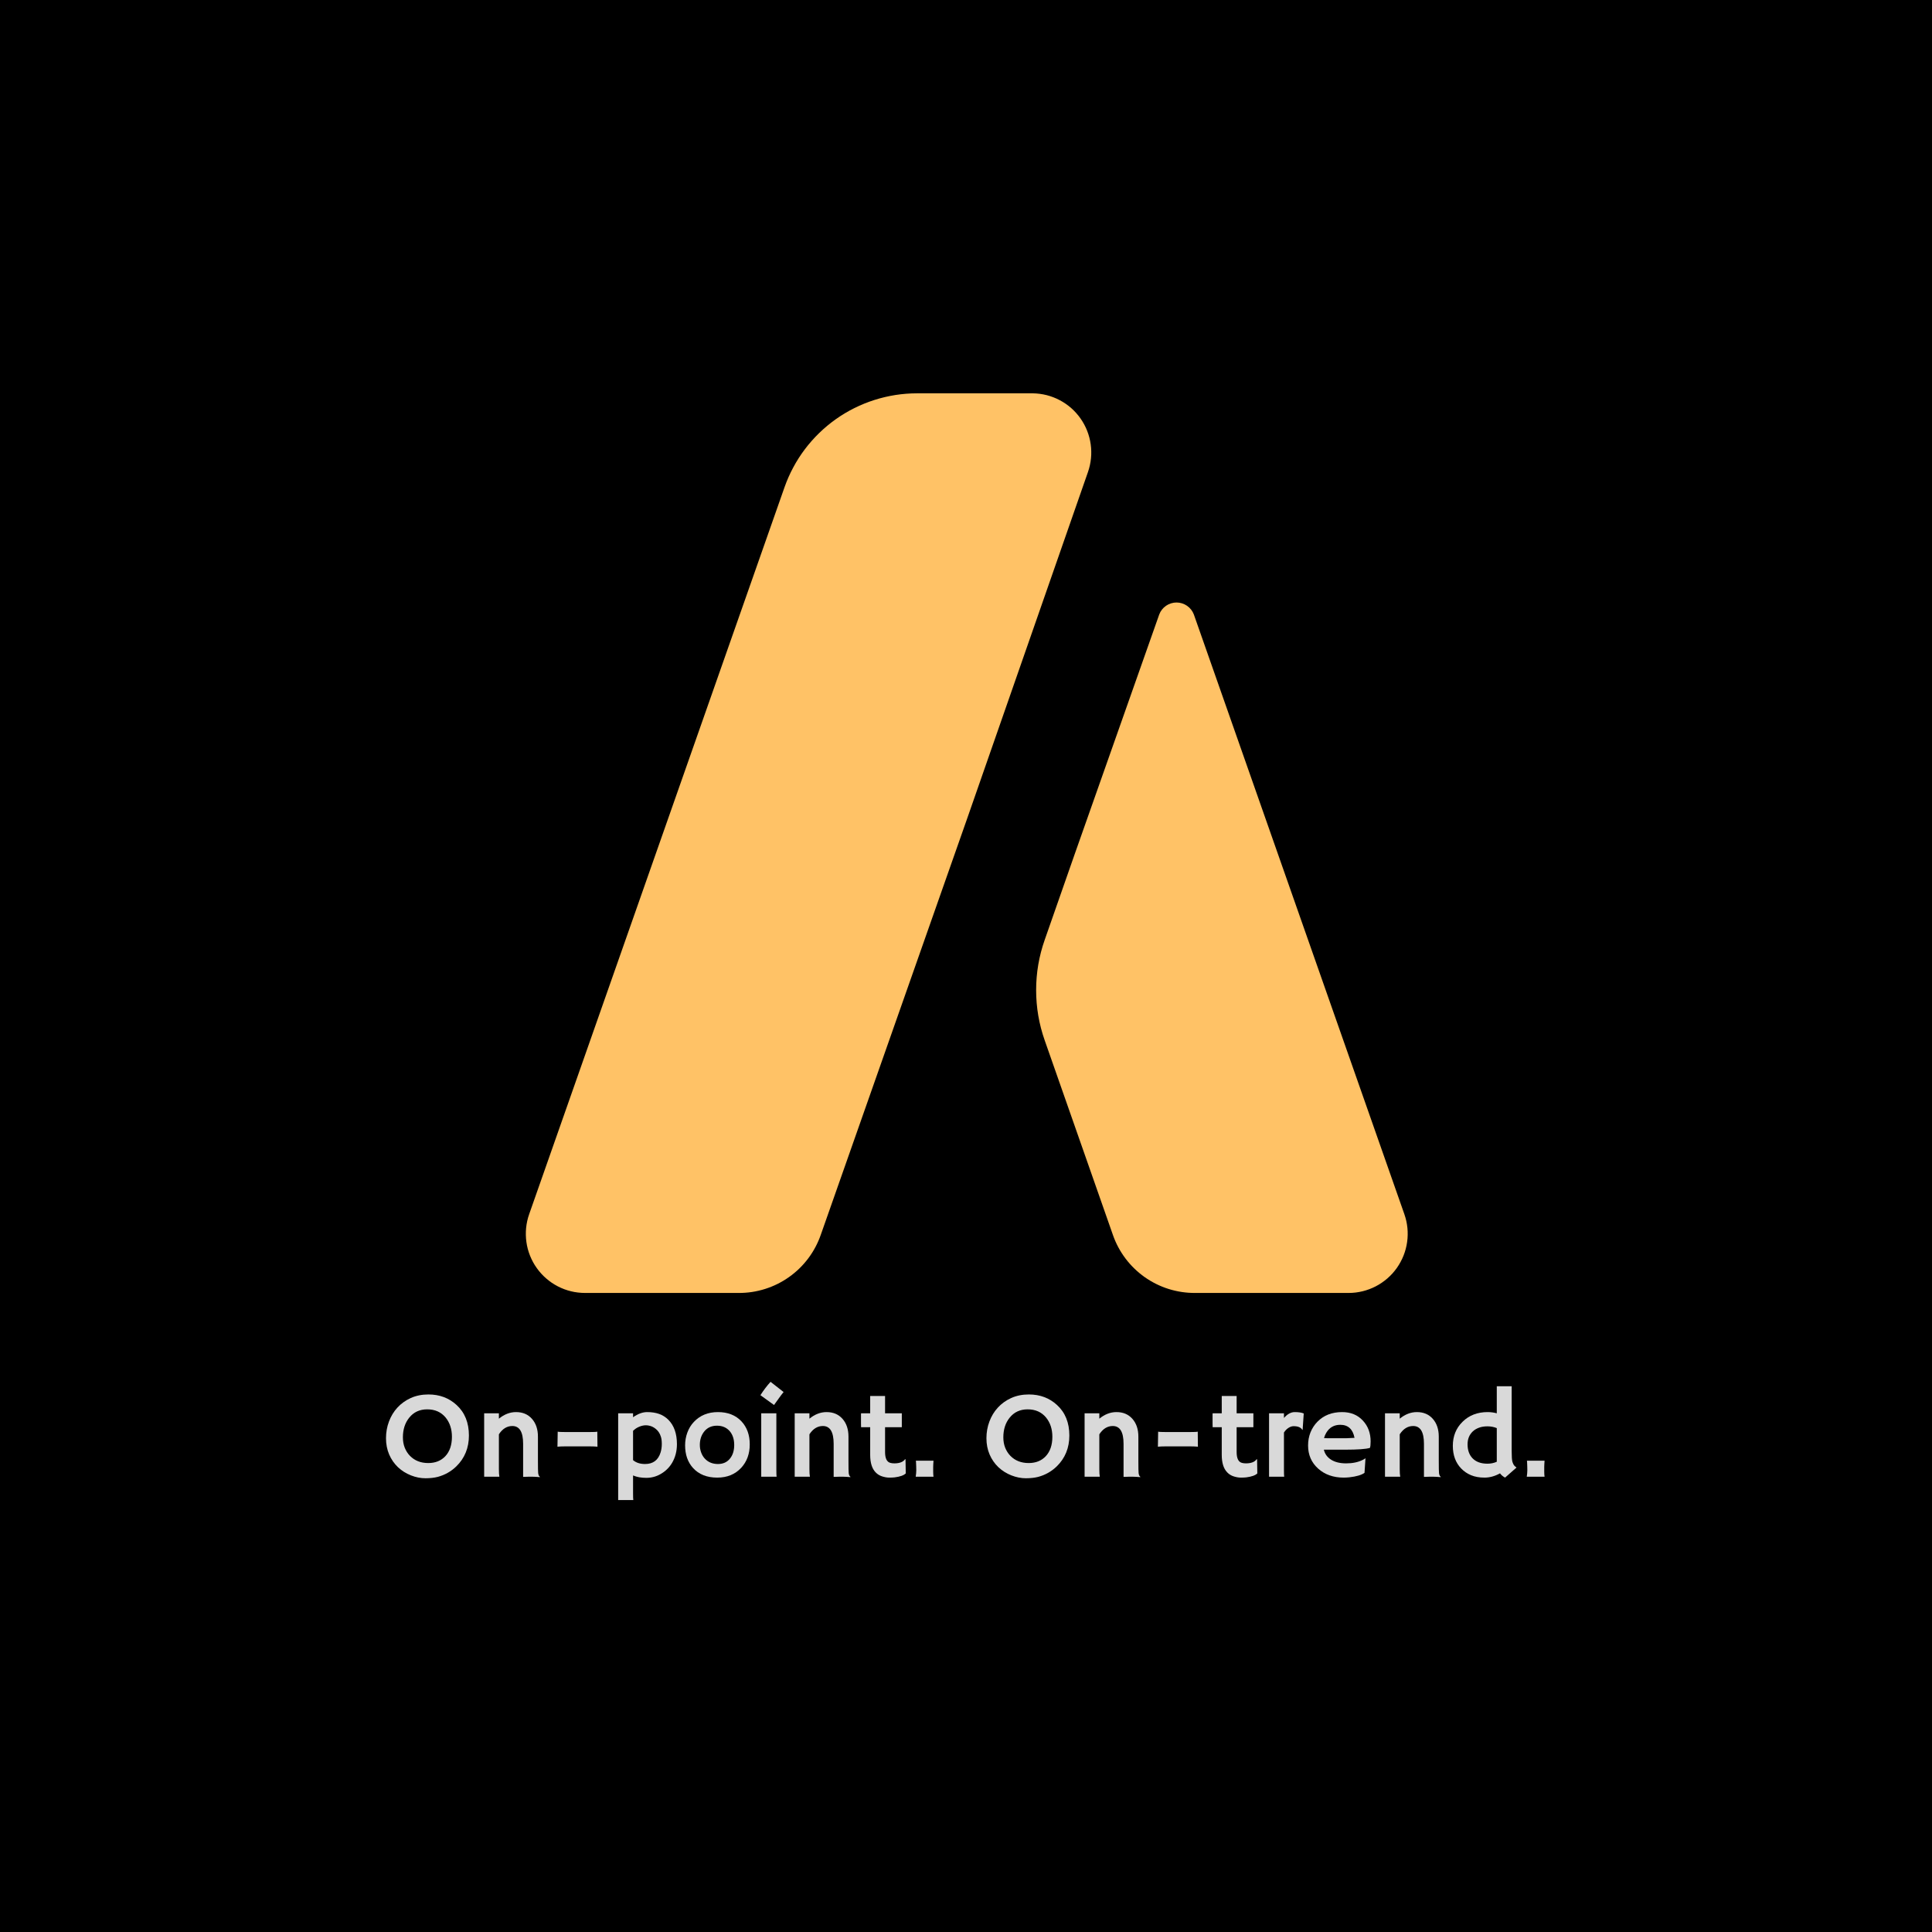
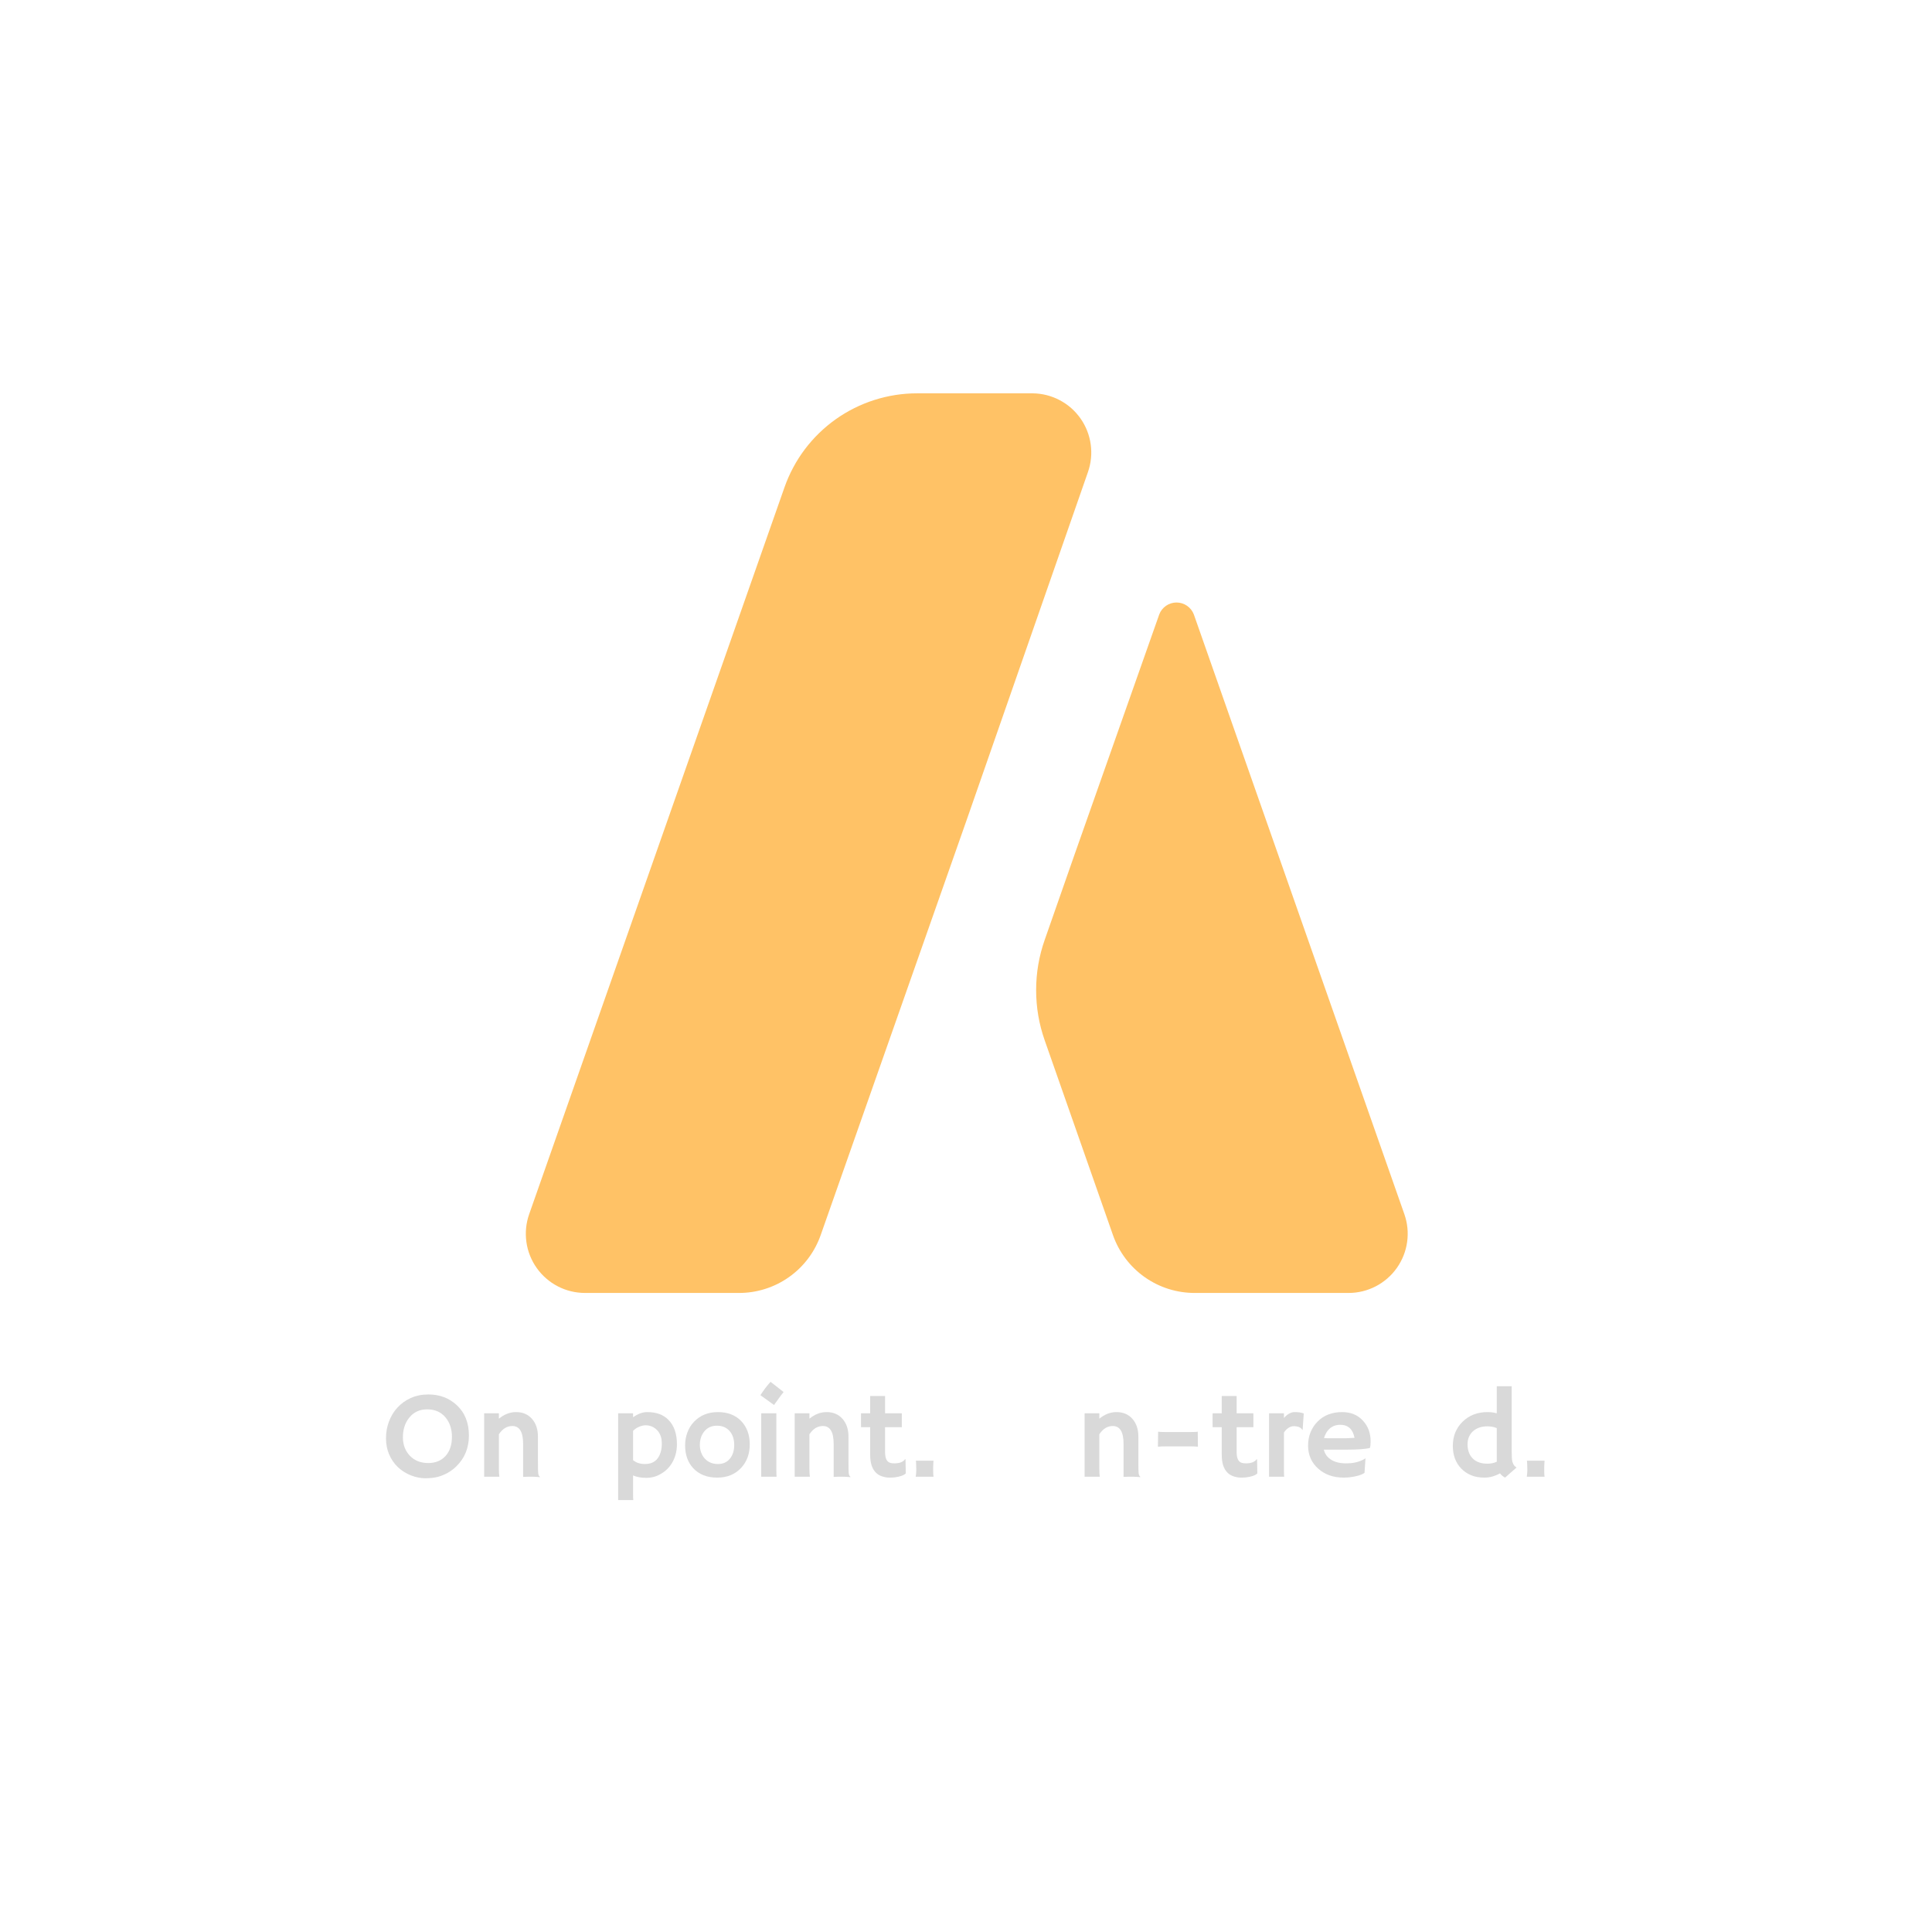
<svg xmlns="http://www.w3.org/2000/svg" width="500" zoomAndPan="magnify" viewBox="0 0 375 375" height="500" preserveAspectRatio="xMidYMid meet" version="1.2">
  <defs>
    <clipPath id="c699b9effd">
      <path d="M 201 116 L 273.863 116 L 273.863 251 L 201 251 Z M 201 116 " />
    </clipPath>
  </defs>
  <g id="945ea01f25">
    <rect x="0" width="375" y="0" height="375" style="fill:#ffffff;fill-opacity:1;stroke:none;" />
-     <rect x="0" width="375" y="0" height="375" style="fill:#000000;fill-opacity:1;stroke:none;" />
    <path style=" stroke:none;fill-rule:nonzero;fill:#ffc266;fill-opacity:1;" d="M 211.172 91.625 C 211.32 91.195 211.445 90.758 211.543 90.316 C 211.641 89.871 211.715 89.426 211.758 88.973 C 211.805 88.52 211.824 88.066 211.812 87.613 C 211.805 87.16 211.77 86.707 211.707 86.258 C 211.645 85.809 211.559 85.363 211.441 84.922 C 211.328 84.484 211.188 84.051 211.02 83.629 C 210.855 83.207 210.664 82.793 210.449 82.395 C 210.234 81.996 209.996 81.609 209.734 81.234 C 209.473 80.863 209.191 80.508 208.891 80.172 C 208.586 79.832 208.266 79.512 207.926 79.211 C 207.582 78.91 207.227 78.633 206.852 78.375 C 206.477 78.117 206.09 77.883 205.688 77.672 C 205.285 77.457 204.875 77.27 204.449 77.109 C 204.023 76.945 203.594 76.809 203.152 76.695 C 202.711 76.586 202.266 76.5 201.816 76.441 C 201.367 76.383 200.914 76.352 200.457 76.344 L 177.992 76.344 C 176.59 76.344 175.195 76.453 173.809 76.668 C 172.422 76.887 171.059 77.207 169.723 77.633 C 168.383 78.059 167.086 78.586 165.832 79.211 C 164.574 79.836 163.375 80.555 162.23 81.367 C 161.086 82.18 160.008 83.074 159.004 84.051 C 157.996 85.031 157.07 86.078 156.223 87.199 C 155.379 88.32 154.625 89.5 153.965 90.738 C 153.301 91.973 152.738 93.254 152.273 94.578 L 102.707 235.684 C 102.555 236.113 102.43 236.555 102.332 237 C 102.234 237.445 102.164 237.895 102.117 238.352 C 102.074 238.805 102.055 239.262 102.066 239.719 C 102.074 240.176 102.113 240.629 102.176 241.082 C 102.238 241.535 102.328 241.984 102.445 242.426 C 102.562 242.867 102.707 243.301 102.875 243.723 C 103.047 244.148 103.238 244.562 103.457 244.965 C 103.676 245.367 103.918 245.754 104.184 246.125 C 104.445 246.496 104.734 246.852 105.039 247.191 C 105.348 247.531 105.672 247.852 106.02 248.148 C 106.363 248.449 106.727 248.727 107.102 248.984 C 107.48 249.238 107.875 249.473 108.281 249.684 C 108.688 249.891 109.102 250.078 109.531 250.238 C 109.961 250.398 110.395 250.531 110.84 250.637 C 111.285 250.746 111.734 250.828 112.188 250.879 C 112.641 250.934 113.098 250.961 113.555 250.961 L 143.34 250.961 C 144.211 250.969 145.082 250.906 145.945 250.777 C 146.809 250.645 147.656 250.449 148.488 250.188 C 149.32 249.926 150.129 249.602 150.91 249.215 C 151.691 248.824 152.441 248.379 153.152 247.875 C 153.863 247.371 154.535 246.812 155.16 246.207 C 155.785 245.598 156.359 244.941 156.883 244.246 C 157.406 243.547 157.875 242.812 158.281 242.039 C 158.691 241.27 159.039 240.469 159.324 239.645 L 187.664 159.055 Z M 211.172 91.625 " />
    <g clip-rule="nonzero" clip-path="url(#c699b9effd)">
      <path style=" stroke:none;fill-rule:nonzero;fill:#ffc266;fill-opacity:1;" d="M 261.777 250.961 C 262.234 250.961 262.688 250.934 263.141 250.879 C 263.594 250.82 264.043 250.738 264.484 250.633 C 264.93 250.523 265.363 250.387 265.789 250.227 C 266.219 250.066 266.633 249.883 267.039 249.672 C 267.445 249.461 267.836 249.227 268.211 248.969 C 268.59 248.715 268.949 248.434 269.293 248.137 C 269.637 247.836 269.965 247.516 270.27 247.18 C 270.574 246.84 270.859 246.484 271.125 246.113 C 271.387 245.738 271.629 245.352 271.844 244.949 C 272.062 244.551 272.258 244.137 272.426 243.711 C 272.594 243.289 272.734 242.855 272.852 242.414 C 272.969 241.973 273.059 241.527 273.121 241.074 C 273.188 240.621 273.223 240.168 273.23 239.711 C 273.242 239.258 273.223 238.801 273.18 238.348 C 273.133 237.895 273.062 237.441 272.965 236.996 C 272.863 236.551 272.738 236.113 272.59 235.684 L 231.723 119.262 C 231.594 118.922 231.414 118.605 231.191 118.32 C 230.965 118.035 230.703 117.789 230.402 117.582 C 230.102 117.375 229.781 117.215 229.434 117.109 C 229.086 117 228.727 116.945 228.363 116.945 C 228 116.945 227.645 117 227.297 117.109 C 226.949 117.215 226.625 117.375 226.324 117.582 C 226.023 117.789 225.762 118.035 225.539 118.32 C 225.312 118.605 225.137 118.922 225.008 119.262 L 208.652 165.633 L 202.777 182.426 C 201.668 185.582 201.113 188.832 201.113 192.18 C 201.113 195.527 201.668 198.777 202.777 201.934 L 216.008 239.68 C 216.293 240.504 216.641 241.301 217.051 242.07 C 217.461 242.84 217.93 243.57 218.453 244.27 C 218.977 244.965 219.551 245.617 220.18 246.223 C 220.805 246.832 221.473 247.387 222.184 247.891 C 222.898 248.391 223.645 248.836 224.426 249.223 C 225.207 249.609 226.016 249.934 226.848 250.195 C 227.68 250.453 228.527 250.648 229.391 250.777 C 230.25 250.906 231.117 250.969 231.992 250.961 Z M 261.777 250.961 " />
    </g>
    <g style="fill:#d9d9d9;fill-opacity:1;">
      <g transform="translate(73.922, 286.632)">
        <path style="stroke:none" d="M 3.312 -1.859 C 2.594 -2.547 2.023 -3.367 1.609 -4.328 C 1.203 -5.285 1 -6.332 1 -7.469 C 1 -8.613 1.191 -9.695 1.578 -10.719 C 1.961 -11.75 2.508 -12.648 3.219 -13.422 C 3.938 -14.203 4.801 -14.82 5.812 -15.281 C 6.832 -15.738 7.973 -15.969 9.234 -15.969 C 11.398 -15.969 13.223 -15.285 14.703 -13.922 C 16.297 -12.461 17.094 -10.488 17.094 -8 C 17.094 -5.594 16.273 -3.594 14.641 -2 C 13.629 -1.02 12.43 -0.344 11.047 0.031 C 10.359 0.207 9.555 0.297 8.641 0.297 C 7.723 0.297 6.785 0.109 5.828 -0.266 C 4.867 -0.648 4.031 -1.18 3.312 -1.859 Z M 4.281 -7.641 C 4.281 -6.91 4.398 -6.238 4.641 -5.625 C 4.891 -5.008 5.227 -4.484 5.656 -4.047 C 6.57 -3.117 7.754 -2.656 9.203 -2.656 C 10.578 -2.656 11.68 -3.098 12.516 -3.984 C 13.367 -4.898 13.797 -6.156 13.797 -7.75 C 13.797 -9.238 13.391 -10.484 12.578 -11.484 C 11.703 -12.547 10.508 -13.078 9 -13.078 C 7.531 -13.078 6.363 -12.535 5.5 -11.453 C 4.688 -10.441 4.281 -9.172 4.281 -7.641 Z M 4.281 -7.641 " />
      </g>
    </g>
    <g style="fill:#d9d9d9;fill-opacity:1;">
      <g transform="translate(92.007, 286.632)">
        <path style="stroke:none" d="M 4.828 -1.516 C 4.828 -0.816 4.859 -0.312 4.922 0 L 1.969 0 L 1.969 -12.312 L 4.828 -12.312 L 4.828 -11.266 C 5.867 -12.117 6.977 -12.547 8.156 -12.547 C 9.445 -12.547 10.477 -12.109 11.25 -11.234 C 12.02 -10.359 12.406 -9.207 12.406 -7.781 L 12.406 -3.094 C 12.406 -1.758 12.422 -0.957 12.453 -0.688 C 12.492 -0.426 12.547 -0.254 12.609 -0.172 C 12.68 -0.098 12.742 -0.031 12.797 0.031 L 12.766 0.078 C 12.129 0.023 11.664 0 11.375 0 L 10.547 0 C 10.297 0 9.957 0.008 9.531 0.031 L 9.531 -6.391 C 9.531 -8.691 8.832 -9.844 7.438 -9.844 C 6.395 -9.844 5.523 -9.305 4.828 -8.234 Z M 4.828 -1.516 " />
      </g>
    </g>
    <g style="fill:#d9d9d9;fill-opacity:1;">
      <g transform="translate(106.109, 286.632)">
-         <path style="stroke:none" d="M 3.562 -5.891 C 2.957 -5.891 2.469 -5.867 2.094 -5.828 L 2.141 -8.75 C 2.316 -8.695 2.832 -8.672 3.688 -8.672 L 8.281 -8.672 C 9.145 -8.672 9.66 -8.695 9.828 -8.75 L 9.859 -5.828 C 9.484 -5.867 9 -5.891 8.406 -5.891 Z M 3.562 -5.891 " />
-       </g>
+         </g>
    </g>
    <g style="fill:#d9d9d9;fill-opacity:1;">
      <g transform="translate(118.08, 286.632)">
        <path style="stroke:none" d="M 4.797 -0.25 L 4.797 3.219 C 4.797 3.895 4.812 4.332 4.844 4.531 L 1.906 4.531 L 1.906 -12.312 L 4.797 -12.312 L 4.797 -11.547 C 5.742 -12.211 6.656 -12.547 7.531 -12.547 C 8.406 -12.547 9.18 -12.426 9.859 -12.188 C 10.535 -11.945 11.129 -11.57 11.641 -11.062 C 12.754 -9.945 13.312 -8.363 13.312 -6.312 C 13.312 -4.957 12.992 -3.742 12.359 -2.672 C 11.816 -1.766 11.066 -1.039 10.109 -0.5 C 9.266 -0.02 8.348 0.219 7.359 0.219 C 6.367 0.219 5.516 0.062 4.797 -0.25 Z M 4.797 -3.219 C 5.391 -2.719 6.164 -2.469 7.125 -2.469 C 8.676 -2.469 9.68 -3.219 10.141 -4.719 C 10.297 -5.227 10.375 -5.773 10.375 -6.359 C 10.375 -6.941 10.316 -7.406 10.203 -7.75 C 10.098 -8.102 9.957 -8.406 9.781 -8.656 C 9.602 -8.914 9.406 -9.129 9.188 -9.297 C 8.969 -9.473 8.742 -9.613 8.516 -9.719 C 8.109 -9.895 7.691 -9.984 7.266 -9.984 C 6.848 -9.984 6.41 -9.883 5.953 -9.688 C 5.492 -9.488 5.109 -9.227 4.797 -8.906 Z M 4.797 -3.219 " />
      </g>
    </g>
    <g style="fill:#d9d9d9;fill-opacity:1;">
      <g transform="translate(132.135, 286.632)">
        <path style="stroke:none" d="M 0.844 -6.094 C 0.844 -6.957 0.988 -7.785 1.281 -8.578 C 1.57 -9.367 1.992 -10.055 2.547 -10.641 C 3.742 -11.91 5.301 -12.547 7.219 -12.547 C 9.133 -12.547 10.656 -11.945 11.781 -10.75 C 12.852 -9.602 13.391 -8.113 13.391 -6.281 C 13.391 -4.445 12.836 -2.93 11.734 -1.734 C 10.555 -0.461 9.004 0.172 7.078 0.172 C 5.078 0.172 3.508 -0.453 2.375 -1.703 C 1.352 -2.836 0.844 -4.301 0.844 -6.094 Z M 3.703 -6.172 C 3.703 -5.672 3.785 -5.188 3.953 -4.719 C 4.117 -4.258 4.352 -3.863 4.656 -3.531 C 5.312 -2.82 6.164 -2.469 7.219 -2.469 C 8.207 -2.469 8.984 -2.816 9.547 -3.516 C 10.098 -4.191 10.375 -5.07 10.375 -6.156 C 10.375 -7.25 10.094 -8.133 9.531 -8.812 C 8.914 -9.539 8.082 -9.906 7.031 -9.906 C 5.969 -9.906 5.133 -9.52 4.531 -8.75 C 3.977 -8.039 3.703 -7.18 3.703 -6.172 Z M 3.703 -6.172 " />
      </g>
    </g>
    <g style="fill:#d9d9d9;fill-opacity:1;">
      <g transform="translate(146.238, 286.632)">
        <path style="stroke:none" d="M 1.359 -15.828 C 1.984 -16.805 2.641 -17.672 3.328 -18.422 L 5.859 -16.438 C 5.516 -16.02 5.203 -15.609 4.922 -15.203 C 4.922 -15.203 4.613 -14.773 4 -13.922 Z M 4.453 -1.312 C 4.453 -0.645 4.469 -0.207 4.5 0 L 1.516 0 L 1.516 -12.312 L 4.453 -12.312 Z M 4.453 -1.312 " />
      </g>
    </g>
    <g style="fill:#d9d9d9;fill-opacity:1;">
      <g transform="translate(152.282, 286.632)">
        <path style="stroke:none" d="M 4.828 -1.516 C 4.828 -0.816 4.859 -0.312 4.922 0 L 1.969 0 L 1.969 -12.312 L 4.828 -12.312 L 4.828 -11.266 C 5.867 -12.117 6.977 -12.547 8.156 -12.547 C 9.445 -12.547 10.477 -12.109 11.25 -11.234 C 12.02 -10.359 12.406 -9.207 12.406 -7.781 L 12.406 -3.094 C 12.406 -1.758 12.422 -0.957 12.453 -0.688 C 12.492 -0.426 12.547 -0.254 12.609 -0.172 C 12.68 -0.098 12.742 -0.031 12.797 0.031 L 12.766 0.078 C 12.129 0.023 11.664 0 11.375 0 L 10.547 0 C 10.297 0 9.957 0.008 9.531 0.031 L 9.531 -6.391 C 9.531 -8.691 8.832 -9.844 7.438 -9.844 C 6.395 -9.844 5.523 -9.305 4.828 -8.234 Z M 4.828 -1.516 " />
      </g>
    </g>
    <g style="fill:#d9d9d9;fill-opacity:1;">
      <g transform="translate(166.385, 286.632)">
        <path style="stroke:none" d="M 7.203 -2.594 C 8.211 -2.594 8.906 -2.859 9.281 -3.391 L 9.375 -3.391 L 9.422 -0.641 C 9.035 -0.266 8.316 -0.008 7.266 0.125 C 6.984 0.156 6.633 0.172 6.219 0.172 C 5.801 0.172 5.344 0.094 4.844 -0.062 C 4.352 -0.219 3.938 -0.473 3.594 -0.828 C 2.875 -1.555 2.516 -2.695 2.516 -4.25 L 2.516 -9.609 L 0.75 -9.609 C 0.738 -9.836 0.734 -10.066 0.734 -10.297 L 0.734 -12.125 C 0.734 -12.25 0.738 -12.312 0.75 -12.312 L 2.516 -12.312 L 2.516 -15.672 L 5.406 -15.672 L 5.406 -12.312 L 8.656 -12.312 L 8.656 -9.609 L 5.406 -9.609 L 5.406 -4.797 C 5.406 -3.566 5.75 -2.863 6.438 -2.688 C 6.656 -2.625 6.91 -2.594 7.203 -2.594 Z M 7.203 -2.594 " />
      </g>
    </g>
    <g style="fill:#d9d9d9;fill-opacity:1;">
      <g transform="translate(176.458, 286.632)">
        <path style="stroke:none" d="M 1.281 0 C 1.352 -0.477 1.391 -0.898 1.391 -1.266 C 1.391 -1.641 1.383 -1.895 1.375 -2.031 C 1.375 -2.164 1.367 -2.301 1.359 -2.438 C 1.359 -2.57 1.352 -2.695 1.344 -2.812 L 1.312 -3.109 L 4.734 -3.109 C 4.703 -2.805 4.688 -2.562 4.688 -2.375 L 4.672 -1.891 C 4.672 -1.734 4.672 -1.445 4.672 -1.031 C 4.672 -0.625 4.691 -0.281 4.734 0 Z M 1.281 0 " />
      </g>
    </g>
    <g style="fill:#d9d9d9;fill-opacity:1;">
      <g transform="translate(182.467, 286.632)">
        <path style="stroke:none" d="" />
      </g>
    </g>
    <g style="fill:#d9d9d9;fill-opacity:1;">
      <g transform="translate(190.466, 286.632)">
-         <path style="stroke:none" d="M 3.312 -1.859 C 2.594 -2.547 2.023 -3.367 1.609 -4.328 C 1.203 -5.285 1 -6.332 1 -7.469 C 1 -8.613 1.191 -9.695 1.578 -10.719 C 1.961 -11.75 2.508 -12.648 3.219 -13.422 C 3.938 -14.203 4.801 -14.82 5.812 -15.281 C 6.832 -15.738 7.973 -15.969 9.234 -15.969 C 11.398 -15.969 13.223 -15.285 14.703 -13.922 C 16.297 -12.461 17.094 -10.488 17.094 -8 C 17.094 -5.594 16.273 -3.594 14.641 -2 C 13.629 -1.02 12.43 -0.344 11.047 0.031 C 10.359 0.207 9.555 0.297 8.641 0.297 C 7.723 0.297 6.785 0.109 5.828 -0.266 C 4.867 -0.648 4.031 -1.18 3.312 -1.859 Z M 4.281 -7.641 C 4.281 -6.91 4.398 -6.238 4.641 -5.625 C 4.891 -5.008 5.227 -4.484 5.656 -4.047 C 6.57 -3.117 7.754 -2.656 9.203 -2.656 C 10.578 -2.656 11.68 -3.098 12.516 -3.984 C 13.367 -4.898 13.797 -6.156 13.797 -7.75 C 13.797 -9.238 13.391 -10.484 12.578 -11.484 C 11.703 -12.547 10.508 -13.078 9 -13.078 C 7.531 -13.078 6.363 -12.535 5.5 -11.453 C 4.688 -10.441 4.281 -9.172 4.281 -7.641 Z M 4.281 -7.641 " />
-       </g>
+         </g>
    </g>
    <g style="fill:#d9d9d9;fill-opacity:1;">
      <g transform="translate(208.551, 286.632)">
        <path style="stroke:none" d="M 4.828 -1.516 C 4.828 -0.816 4.859 -0.312 4.922 0 L 1.969 0 L 1.969 -12.312 L 4.828 -12.312 L 4.828 -11.266 C 5.867 -12.117 6.977 -12.547 8.156 -12.547 C 9.445 -12.547 10.477 -12.109 11.25 -11.234 C 12.02 -10.359 12.406 -9.207 12.406 -7.781 L 12.406 -3.094 C 12.406 -1.758 12.422 -0.957 12.453 -0.688 C 12.492 -0.426 12.547 -0.254 12.609 -0.172 C 12.68 -0.098 12.742 -0.031 12.797 0.031 L 12.766 0.078 C 12.129 0.023 11.664 0 11.375 0 L 10.547 0 C 10.297 0 9.957 0.008 9.531 0.031 L 9.531 -6.391 C 9.531 -8.691 8.832 -9.844 7.438 -9.844 C 6.395 -9.844 5.523 -9.305 4.828 -8.234 Z M 4.828 -1.516 " />
      </g>
    </g>
    <g style="fill:#d9d9d9;fill-opacity:1;">
      <g transform="translate(222.654, 286.632)">
        <path style="stroke:none" d="M 3.562 -5.891 C 2.957 -5.891 2.469 -5.867 2.094 -5.828 L 2.141 -8.75 C 2.316 -8.695 2.832 -8.672 3.688 -8.672 L 8.281 -8.672 C 9.145 -8.672 9.66 -8.695 9.828 -8.75 L 9.859 -5.828 C 9.484 -5.867 9 -5.891 8.406 -5.891 Z M 3.562 -5.891 " />
      </g>
    </g>
    <g style="fill:#d9d9d9;fill-opacity:1;">
      <g transform="translate(234.624, 286.632)">
        <path style="stroke:none" d="M 7.203 -2.594 C 8.211 -2.594 8.906 -2.859 9.281 -3.391 L 9.375 -3.391 L 9.422 -0.641 C 9.035 -0.266 8.316 -0.008 7.266 0.125 C 6.984 0.156 6.633 0.172 6.219 0.172 C 5.801 0.172 5.344 0.094 4.844 -0.062 C 4.352 -0.219 3.938 -0.473 3.594 -0.828 C 2.875 -1.555 2.516 -2.695 2.516 -4.25 L 2.516 -9.609 L 0.75 -9.609 C 0.738 -9.836 0.734 -10.066 0.734 -10.297 L 0.734 -12.125 C 0.734 -12.25 0.738 -12.312 0.75 -12.312 L 2.516 -12.312 L 2.516 -15.672 L 5.406 -15.672 L 5.406 -12.312 L 8.656 -12.312 L 8.656 -9.609 L 5.406 -9.609 L 5.406 -4.797 C 5.406 -3.566 5.75 -2.863 6.438 -2.688 C 6.656 -2.625 6.91 -2.594 7.203 -2.594 Z M 7.203 -2.594 " />
      </g>
    </g>
    <g style="fill:#d9d9d9;fill-opacity:1;">
      <g transform="translate(244.698, 286.632)">
        <path style="stroke:none" d="M 4.516 -1.312 C 4.516 -0.645 4.531 -0.207 4.562 0 L 1.625 0 L 1.625 -12.312 L 4.516 -12.312 L 4.516 -11.406 C 5.18 -12.164 5.879 -12.547 6.609 -12.547 C 7.348 -12.547 7.93 -12.457 8.359 -12.281 L 8.141 -9.109 L 8.094 -9.078 C 7.82 -9.566 7.254 -9.812 6.391 -9.812 C 6.055 -9.812 5.719 -9.695 5.375 -9.469 C 5.039 -9.25 4.754 -8.953 4.516 -8.578 Z M 4.516 -1.312 " />
      </g>
    </g>
    <g style="fill:#d9d9d9;fill-opacity:1;">
      <g transform="translate(252.756, 286.632)">
        <path style="stroke:none" d="M 1.141 -6.062 C 1.141 -6.977 1.297 -7.828 1.609 -8.609 C 1.93 -9.398 2.379 -10.086 2.953 -10.672 C 4.172 -11.922 5.77 -12.547 7.75 -12.547 C 9.426 -12.547 10.77 -11.992 11.781 -10.891 C 12.781 -9.816 13.281 -8.473 13.281 -6.859 C 13.281 -6.234 13.234 -5.812 13.141 -5.594 C 12.359 -5.363 10.758 -5.25 8.344 -5.25 L 4.203 -5.25 C 4.398 -4.414 4.875 -3.766 5.625 -3.297 C 6.375 -2.828 7.344 -2.594 8.531 -2.594 C 9.781 -2.594 10.852 -2.816 11.75 -3.266 C 11.988 -3.379 12.164 -3.488 12.281 -3.594 C 12.27 -3.258 12.25 -2.922 12.219 -2.578 L 12.094 -0.75 C 11.5 -0.332 10.531 -0.047 9.188 0.109 C 8.801 0.148 8.426 0.172 8.062 0.172 C 6.062 0.172 4.41 -0.406 3.109 -1.562 C 1.797 -2.738 1.141 -4.238 1.141 -6.062 Z M 10.156 -7.547 C 9.832 -9.234 8.91 -10.078 7.391 -10.078 C 6.191 -10.078 5.285 -9.562 4.672 -8.531 C 4.484 -8.219 4.336 -7.875 4.234 -7.5 C 4.422 -7.488 4.648 -7.477 4.922 -7.469 L 5.797 -7.469 C 6.086 -7.469 6.367 -7.469 6.641 -7.469 L 7.312 -7.469 C 7.707 -7.469 8.098 -7.469 8.484 -7.469 L 9.453 -7.516 C 9.711 -7.516 9.945 -7.523 10.156 -7.547 Z M 10.156 -7.547 " />
      </g>
    </g>
    <g style="fill:#d9d9d9;fill-opacity:1;">
      <g transform="translate(266.859, 286.632)">
-         <path style="stroke:none" d="M 4.828 -1.516 C 4.828 -0.816 4.859 -0.312 4.922 0 L 1.969 0 L 1.969 -12.312 L 4.828 -12.312 L 4.828 -11.266 C 5.867 -12.117 6.977 -12.547 8.156 -12.547 C 9.445 -12.547 10.477 -12.109 11.25 -11.234 C 12.02 -10.359 12.406 -9.207 12.406 -7.781 L 12.406 -3.094 C 12.406 -1.758 12.422 -0.957 12.453 -0.688 C 12.492 -0.426 12.547 -0.254 12.609 -0.172 C 12.68 -0.098 12.742 -0.031 12.797 0.031 L 12.766 0.078 C 12.129 0.023 11.664 0 11.375 0 L 10.547 0 C 10.297 0 9.957 0.008 9.531 0.031 L 9.531 -6.391 C 9.531 -8.691 8.832 -9.844 7.438 -9.844 C 6.395 -9.844 5.523 -9.305 4.828 -8.234 Z M 4.828 -1.516 " />
-       </g>
+         </g>
    </g>
    <g style="fill:#d9d9d9;fill-opacity:1;">
      <g transform="translate(280.962, 286.632)">
        <path style="stroke:none" d="M 10.188 -0.656 C 9.188 -0.102 8.188 0.172 7.188 0.172 C 6.188 0.172 5.312 0.016 4.562 -0.297 C 3.82 -0.609 3.188 -1.039 2.656 -1.594 C 1.57 -2.719 1.031 -4.188 1.031 -6 C 1.031 -7.875 1.66 -9.43 2.922 -10.672 C 4.191 -11.922 5.812 -12.547 7.781 -12.547 C 8.383 -12.547 8.977 -12.469 9.562 -12.312 L 9.562 -17.562 L 12.453 -17.562 L 12.453 -4.969 C 12.453 -3.914 12.5 -3.227 12.594 -2.906 C 12.695 -2.582 12.805 -2.348 12.922 -2.203 C 13.047 -2.055 13.203 -1.914 13.391 -1.781 L 11.172 0.172 C 10.766 -0.047 10.438 -0.32 10.188 -0.656 Z M 7.75 -2.531 C 8.406 -2.531 9.008 -2.656 9.562 -2.906 L 9.562 -9.438 C 9.008 -9.664 8.41 -9.781 7.766 -9.781 C 7.117 -9.781 6.566 -9.691 6.109 -9.516 C 5.648 -9.348 5.254 -9.113 4.922 -8.812 C 4.234 -8.164 3.891 -7.328 3.891 -6.297 C 3.891 -5.172 4.203 -4.273 4.828 -3.609 C 5.504 -2.891 6.477 -2.531 7.75 -2.531 Z M 7.75 -2.531 " />
      </g>
    </g>
    <g style="fill:#d9d9d9;fill-opacity:1;">
      <g transform="translate(295.064, 286.632)">
        <path style="stroke:none" d="M 1.281 0 C 1.352 -0.477 1.391 -0.898 1.391 -1.266 C 1.391 -1.641 1.383 -1.895 1.375 -2.031 C 1.375 -2.164 1.367 -2.301 1.359 -2.438 C 1.359 -2.57 1.352 -2.695 1.344 -2.812 L 1.312 -3.109 L 4.734 -3.109 C 4.703 -2.805 4.688 -2.562 4.688 -2.375 L 4.672 -1.891 C 4.672 -1.734 4.672 -1.445 4.672 -1.031 C 4.672 -0.625 4.691 -0.281 4.734 0 Z M 1.281 0 " />
      </g>
    </g>
  </g>
</svg>